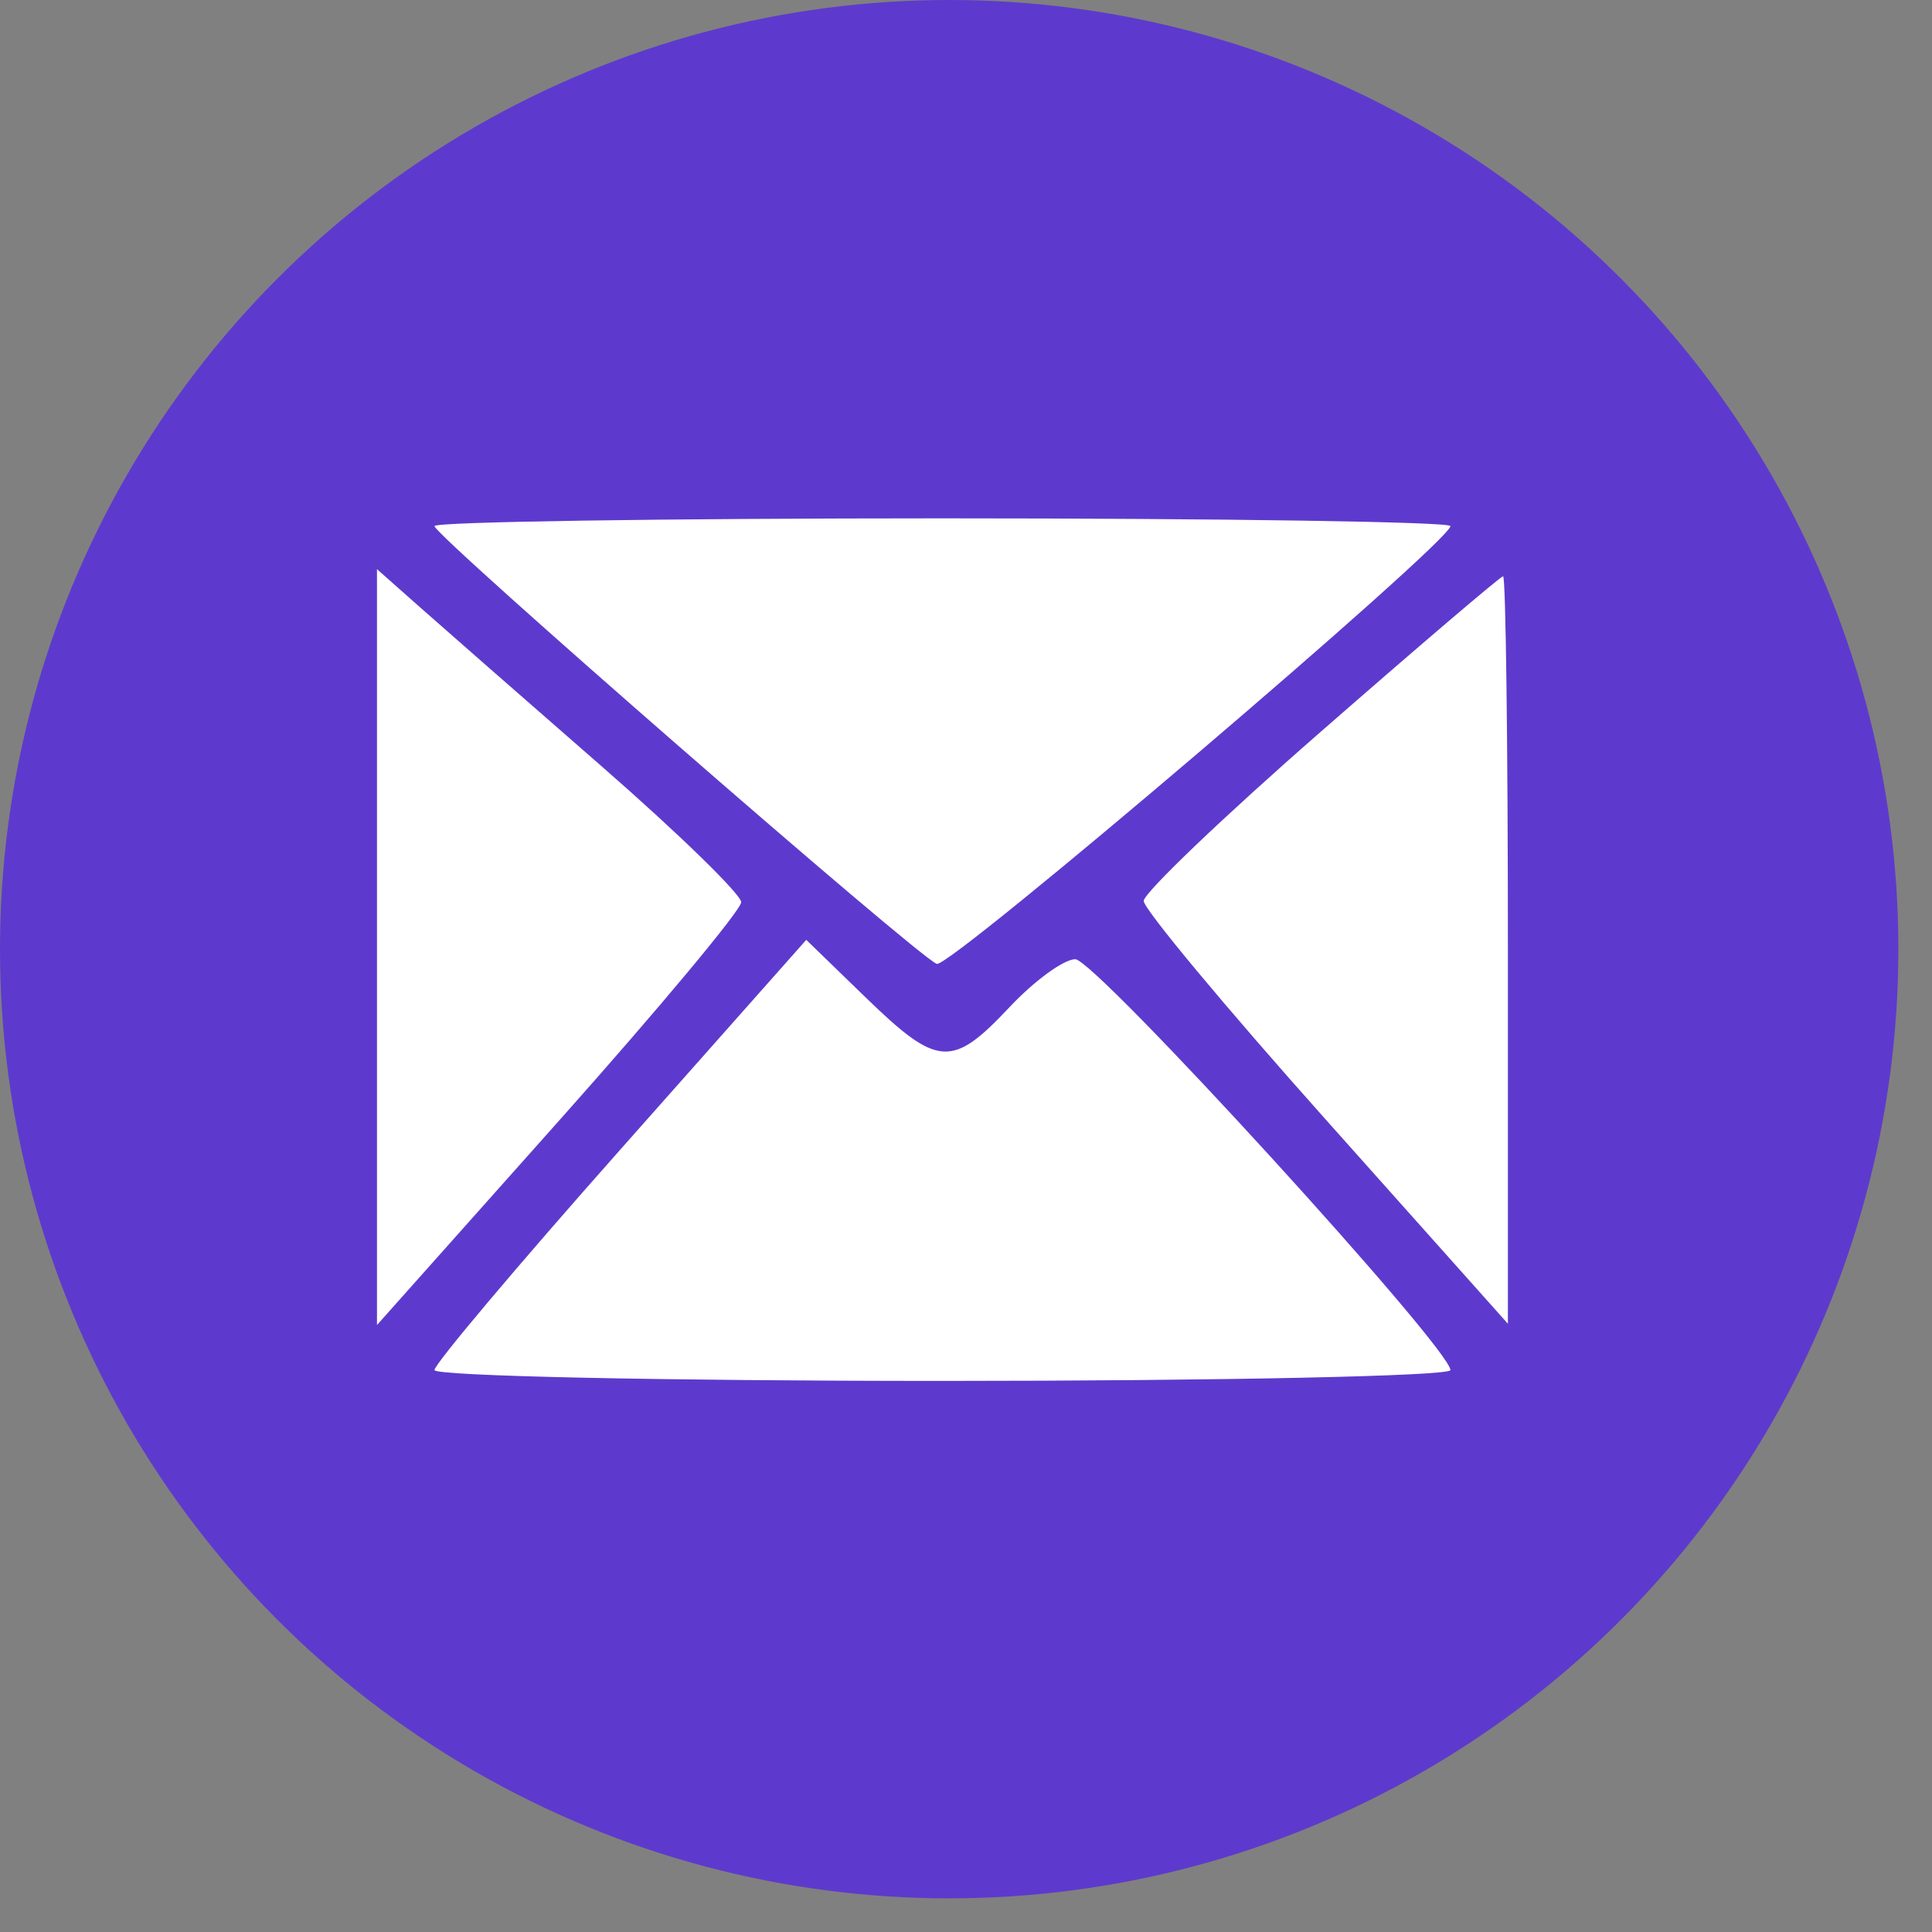
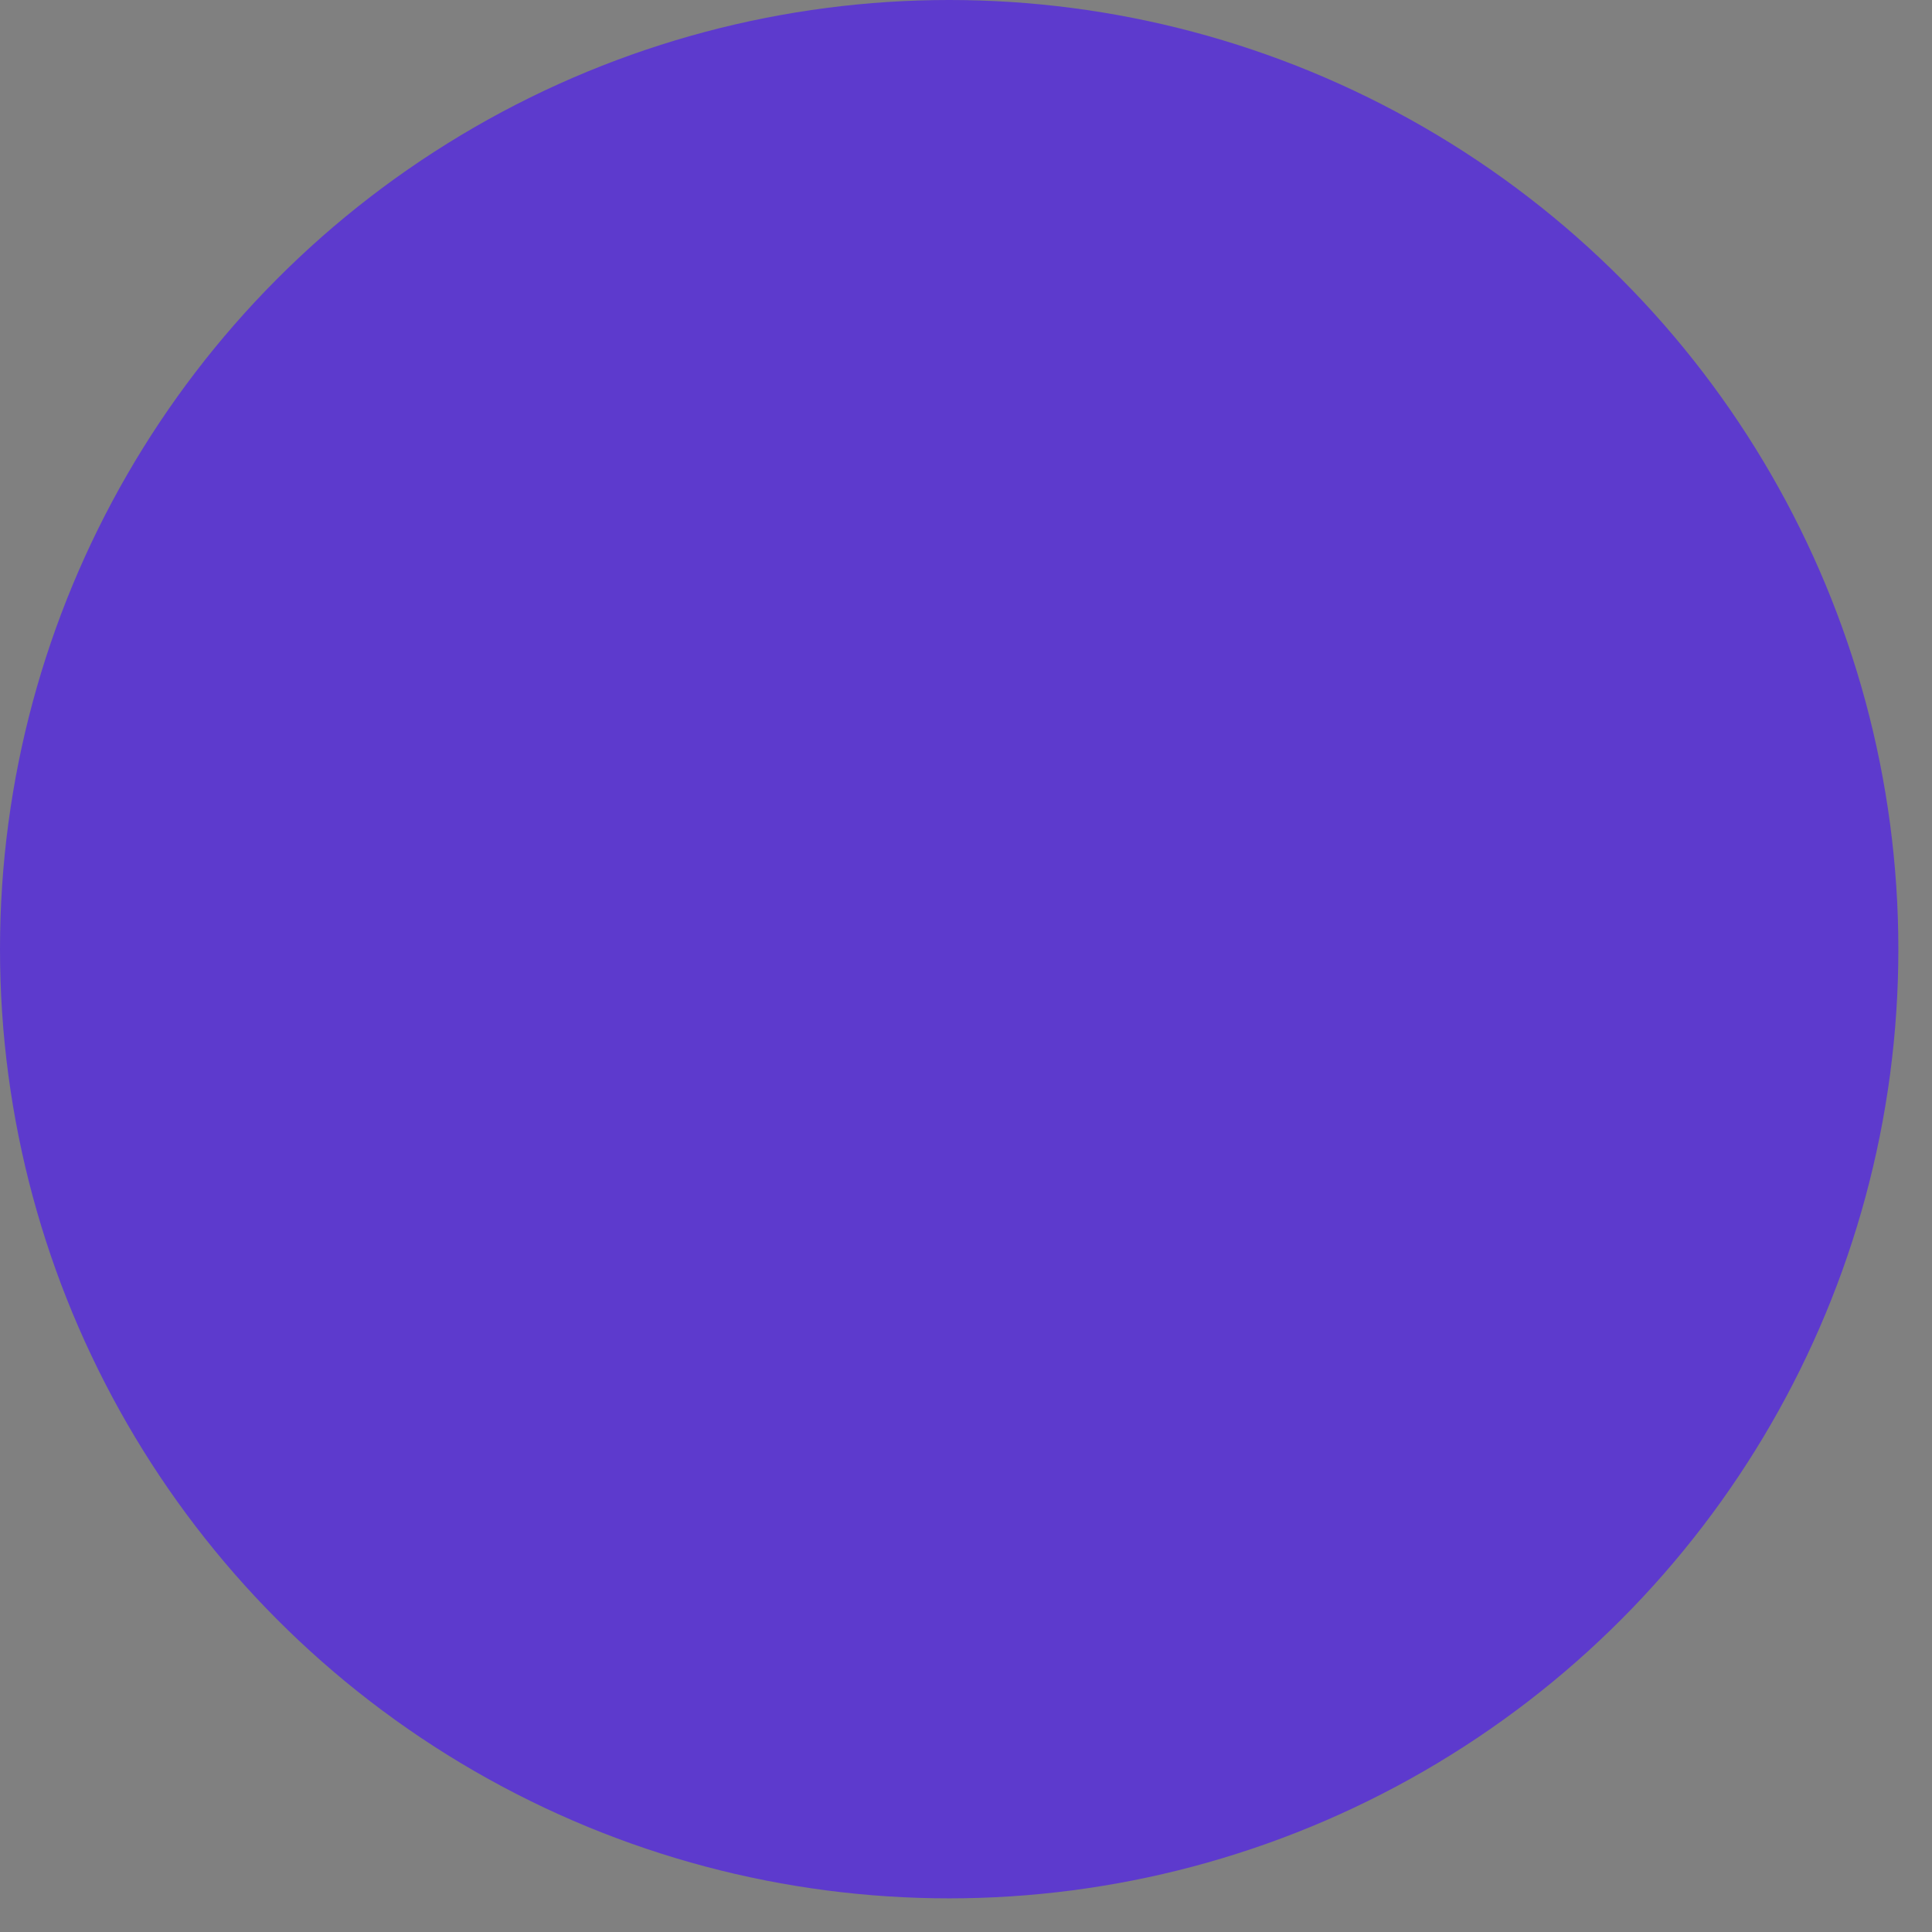
<svg xmlns="http://www.w3.org/2000/svg" width="41" height="41" viewBox="0 0 41 41" fill="none">
  <rect x="0" y="0" width="41" height="41" fill="#808080" stroke="none" />
  <circle cx="20.143" cy="20.143" r="20.143" fill="#5D3ACD" />
-   <path fill-rule="evenodd" clip-rule="evenodd" d="M9.22 11.164C9.22 11.367 19.48 20.309 19.88 20.455C20.155 20.555 30.78 11.5 30.78 11.164C30.78 11.074 25.929 11 20 11C14.071 11 9.22 11.074 9.22 11.164ZM8 20.099V28.119L11.864 23.782C13.99 21.396 15.729 19.311 15.729 19.146C15.729 18.982 14.402 17.689 12.78 16.273C11.157 14.857 9.419 13.335 8.915 12.889L8 12.078V20.099ZM28.034 15.524C25.965 17.331 24.271 18.95 24.271 19.12C24.271 19.291 26.01 21.379 28.136 23.761L32 28.092V20.156C32 15.791 31.954 12.224 31.898 12.229C31.842 12.233 30.103 13.716 28.034 15.524ZM13.165 24.395C10.995 26.842 9.22 28.948 9.22 29.075C9.22 29.201 14.071 29.305 20 29.305C25.929 29.305 30.78 29.202 30.78 29.076C30.78 28.611 23.243 20.356 22.819 20.356C22.577 20.356 21.949 20.814 21.424 21.373C20.203 22.672 19.902 22.652 18.371 21.168L17.11 19.945L13.165 24.395Z" fill="white" />
</svg>